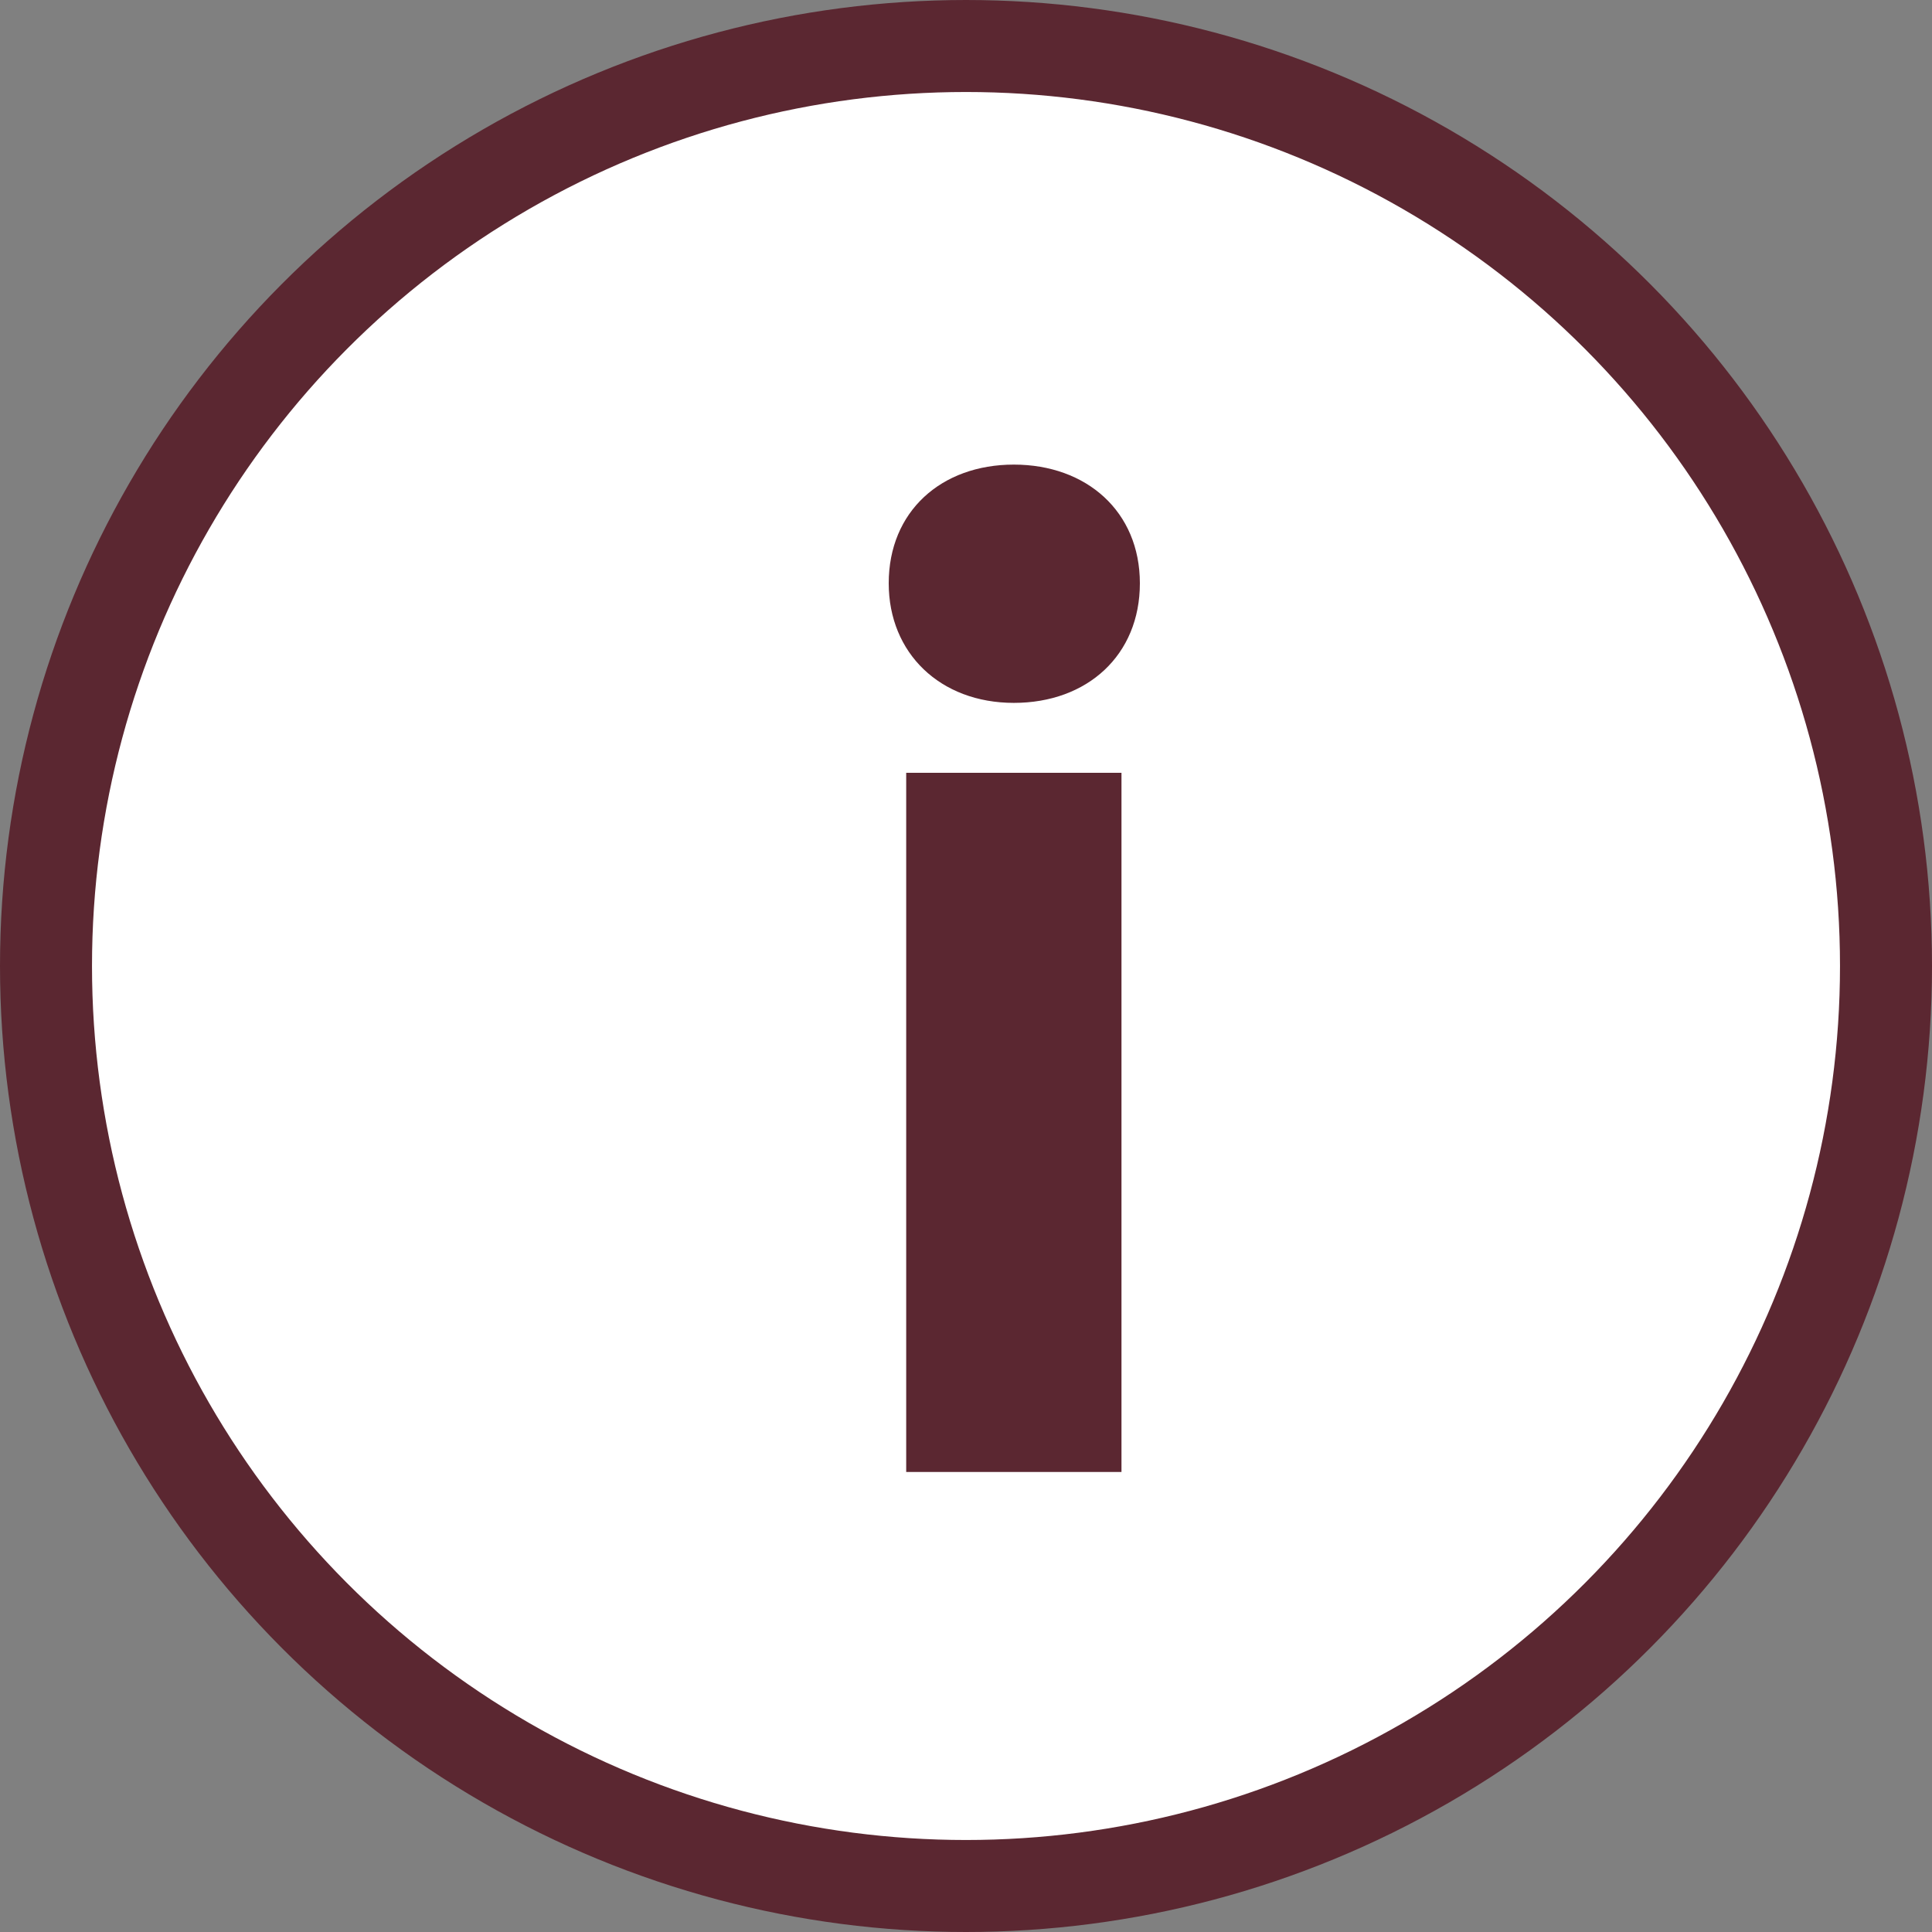
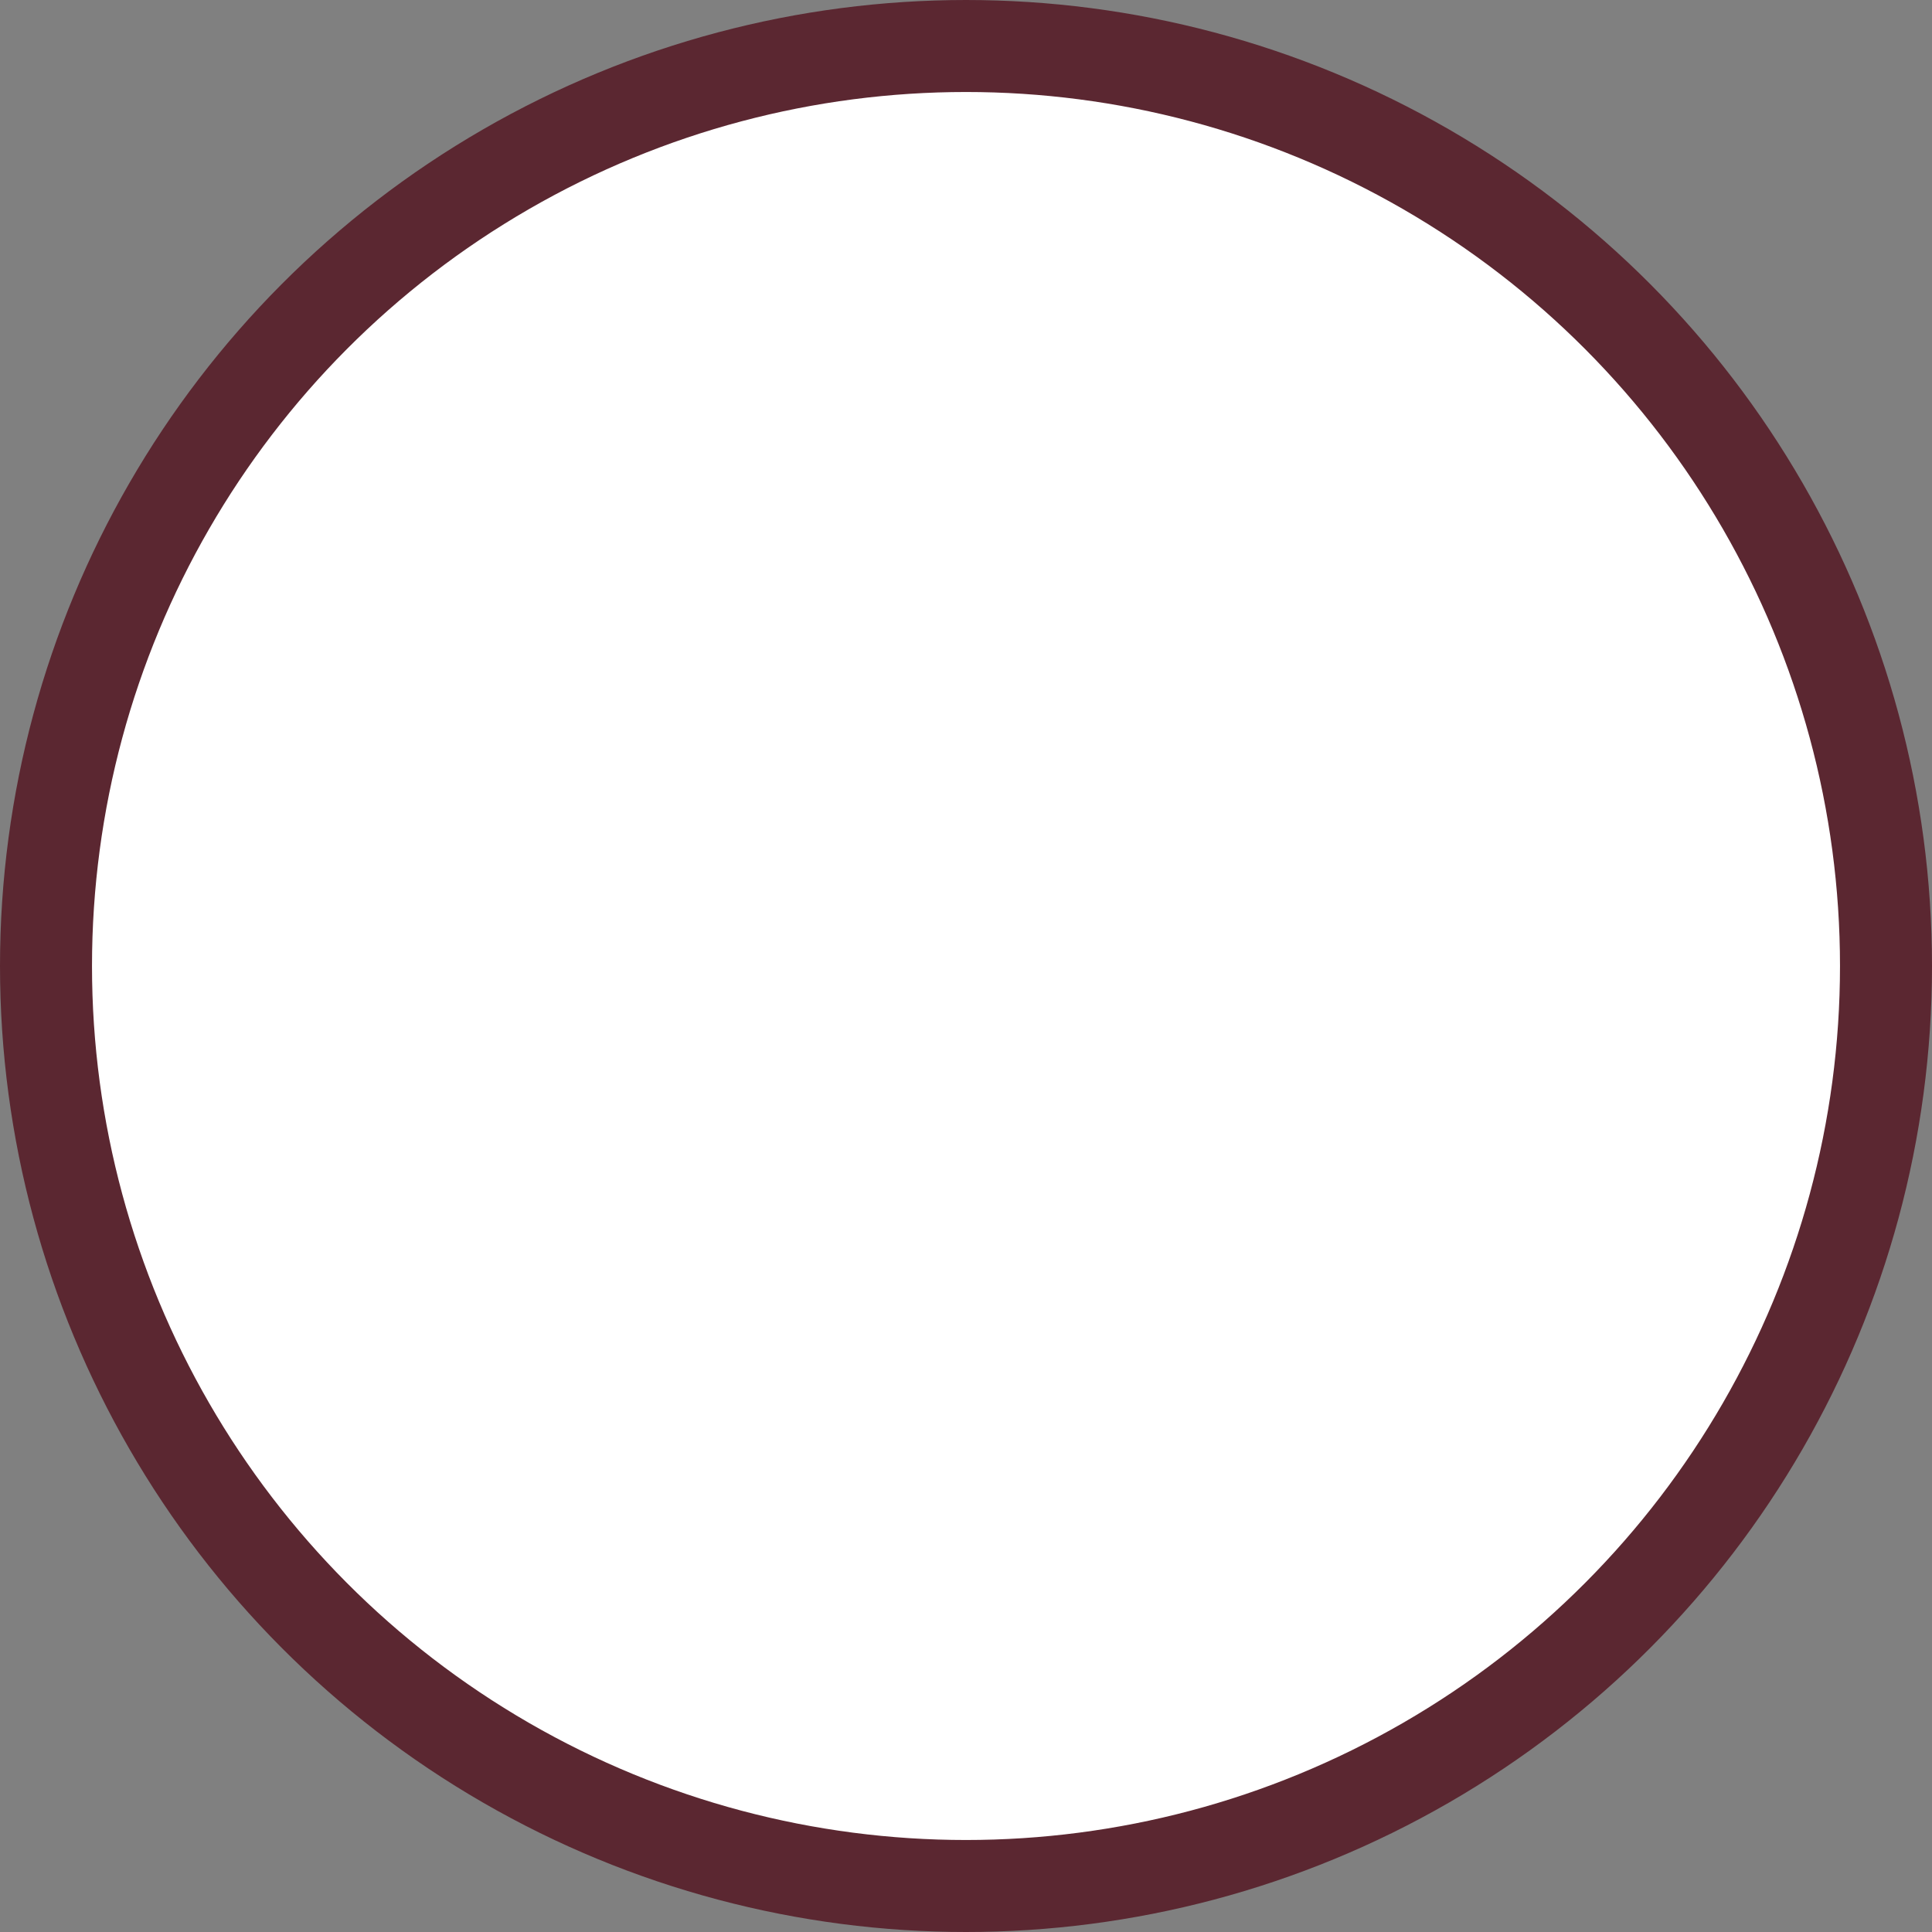
<svg xmlns="http://www.w3.org/2000/svg" id="Layer_1" viewBox="0 0 21 21">
  <rect x="0" y="0" width="21" height="21" fill="#808080" stroke="none" />
  <defs>
    <style>.cls-1{fill:#fff;stroke:#5b2731;}.cls-2{fill:#5b2731;stroke-width:0px;}</style>
  </defs>
  <circle class="cls-1" cx="10.5" cy="10.5" r="10" />
-   <path class="cls-2" d="M12.19 16H9.85V8.4h2.34V16zM9.66 6.34c0-.78.57-1.29 1.36-1.29s1.37.51 1.37 1.29-.57 1.3-1.37 1.3-1.36-.54-1.36-1.3z" />
</svg>